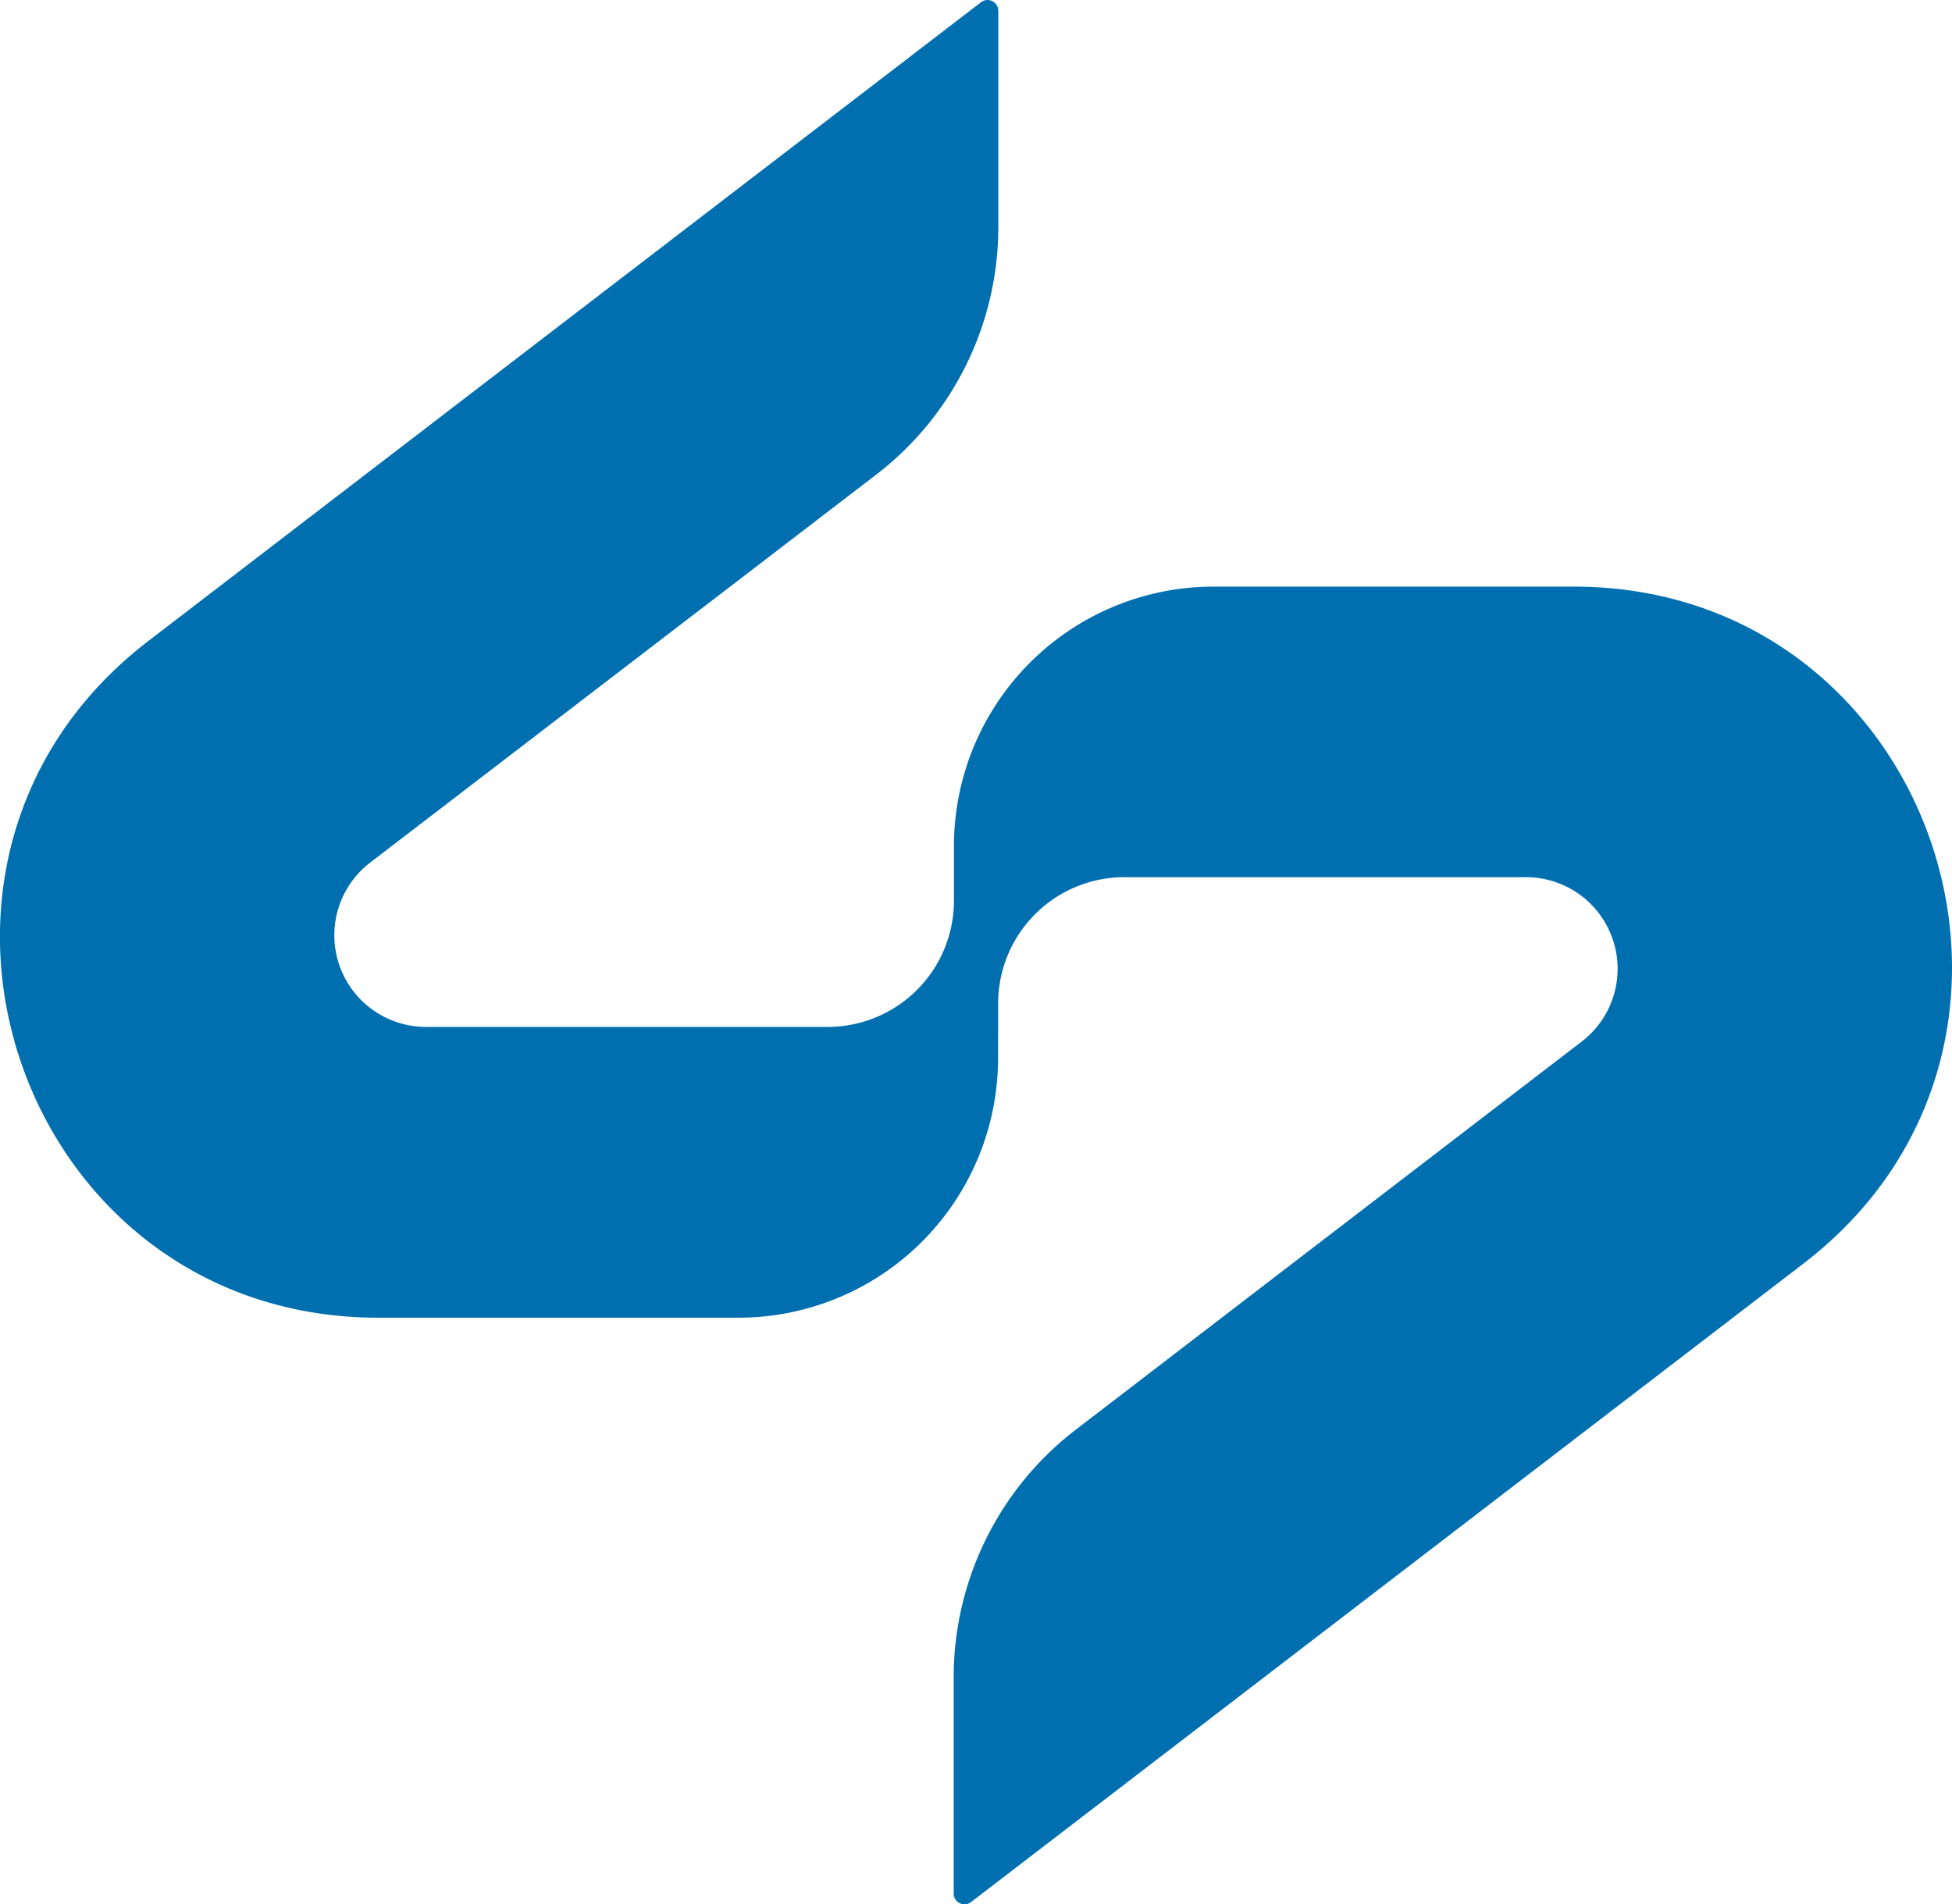
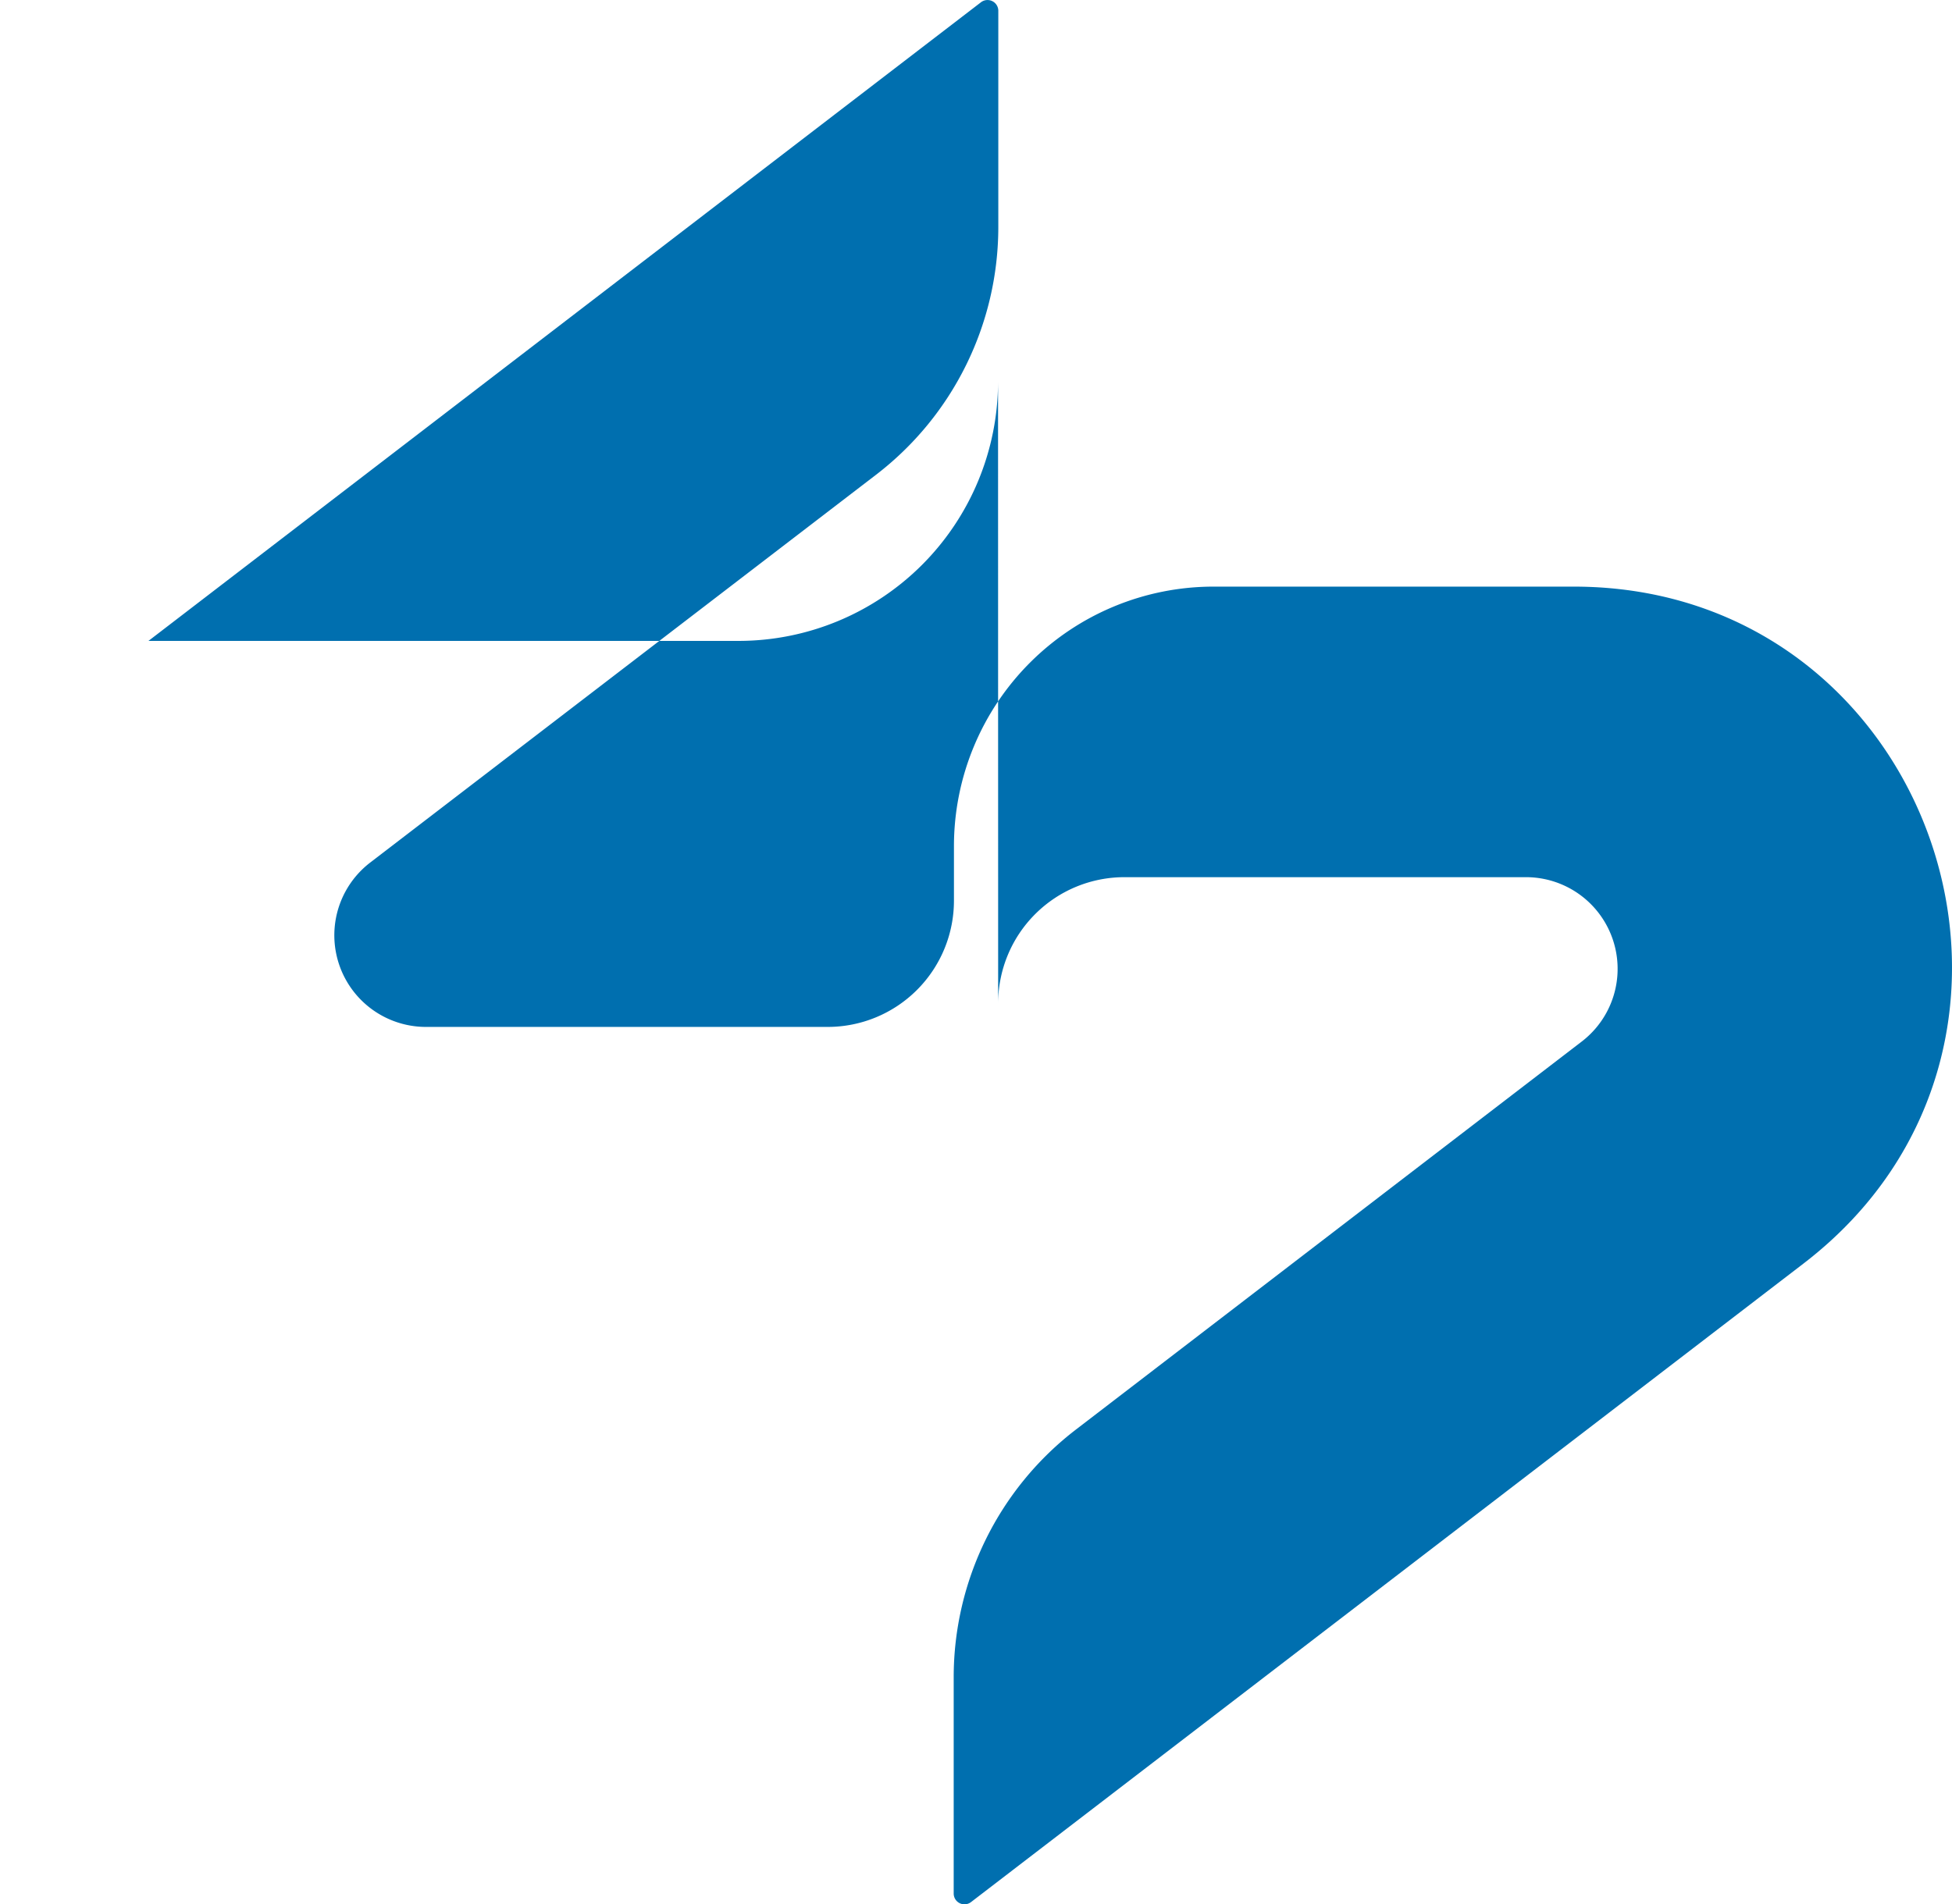
<svg xmlns="http://www.w3.org/2000/svg" width="60.902" height="59.426" viewBox="0 0 60.902 59.426">
-   <path id="Trazado_10" data-name="Trazado 10" d="M31.142,31.313h0a3.94,3.94,0,0,1,3.94-3.94h12.53A2.86,2.86,0,0,1,49.353,32.5L33.568,44.611a9.745,9.745,0,0,0-3.813,7.732v6.746a.336.336,0,0,0,.541.267L56.27,39.429c8.929-6.85,4.085-21.123-7.169-21.123H37.863a8.1,8.1,0,0,0-8.1,8.1v1.7a3.94,3.94,0,0,1-3.94,3.94H13.291a2.86,2.86,0,0,1-1.741-5.129L27.334,14.814a9.746,9.746,0,0,0,3.813-7.732V.337A.336.336,0,0,0,30.607.07L4.632,20C-4.3,26.846.547,41.12,11.8,41.12H23.039a8.1,8.1,0,0,0,8.1-8.1Z" transform="translate(0 0)" fill="#006faf" />
+   <path id="Trazado_10" data-name="Trazado 10" d="M31.142,31.313h0a3.94,3.94,0,0,1,3.94-3.94h12.53A2.86,2.86,0,0,1,49.353,32.5L33.568,44.611a9.745,9.745,0,0,0-3.813,7.732v6.746a.336.336,0,0,0,.541.267L56.27,39.429c8.929-6.85,4.085-21.123-7.169-21.123H37.863a8.1,8.1,0,0,0-8.1,8.1v1.7a3.94,3.94,0,0,1-3.94,3.94H13.291a2.86,2.86,0,0,1-1.741-5.129L27.334,14.814a9.746,9.746,0,0,0,3.813-7.732V.337A.336.336,0,0,0,30.607.07L4.632,20H23.039a8.1,8.1,0,0,0,8.1-8.1Z" transform="translate(0 0)" fill="#006faf" />
</svg>